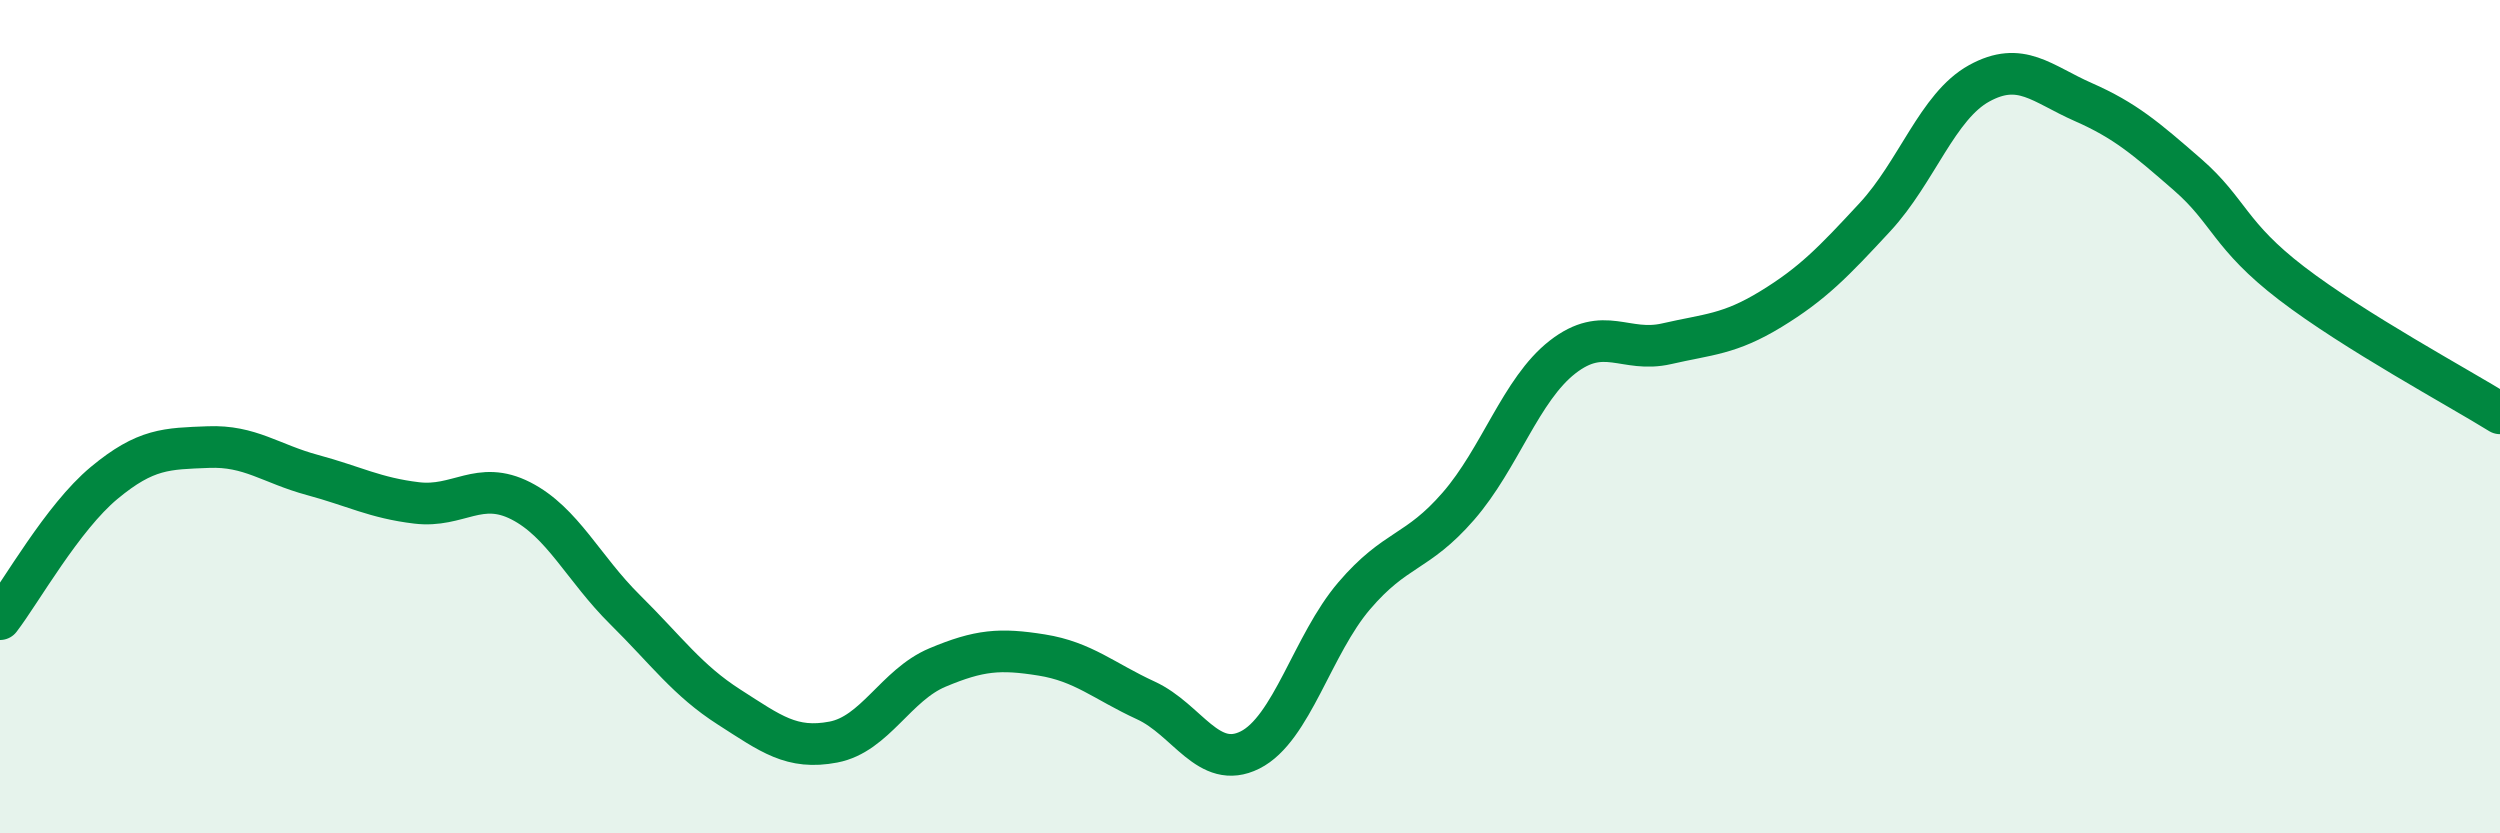
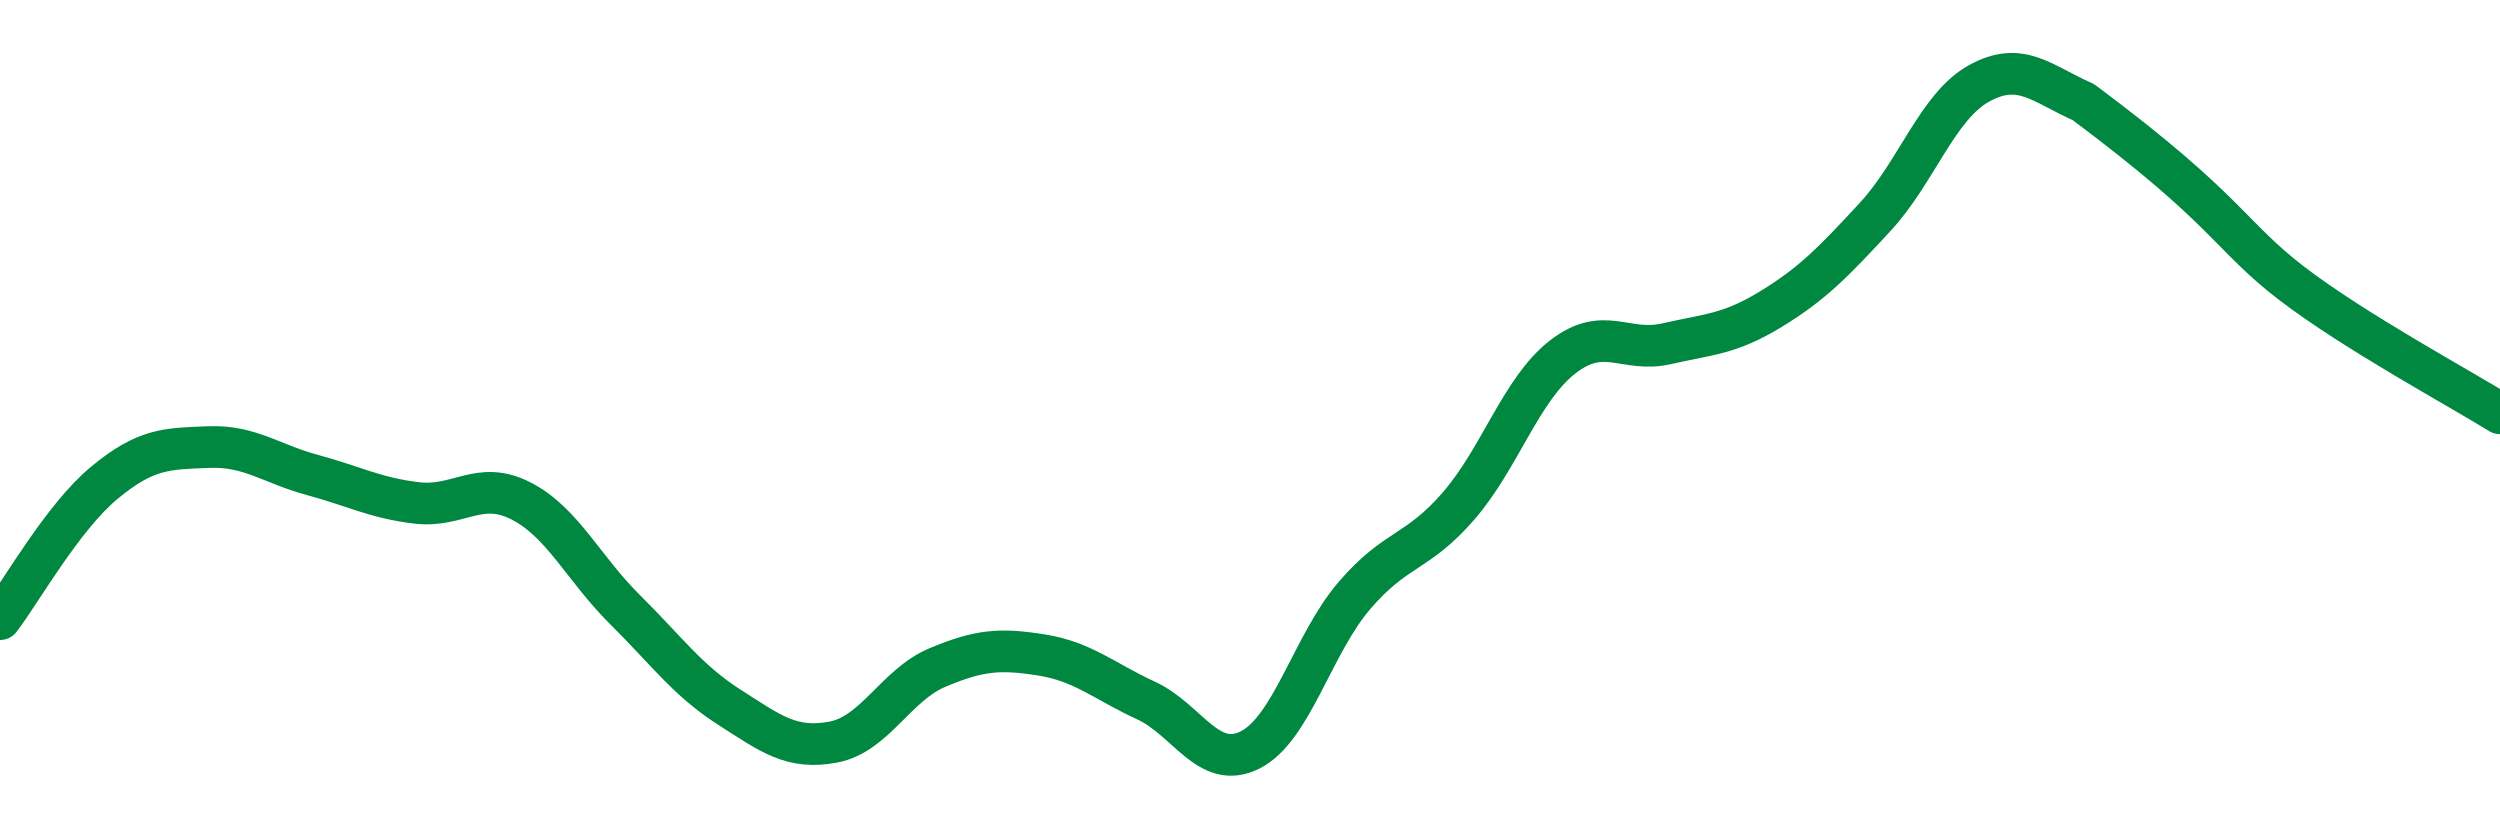
<svg xmlns="http://www.w3.org/2000/svg" width="60" height="20" viewBox="0 0 60 20">
-   <path d="M 0,14.86 C 0.5,14.21 1.5,12.42 2.5,11.59 C 3.5,10.76 4,10.77 5,10.73 C 6,10.69 6.5,11.13 7.5,11.4 C 8.5,11.67 9,11.95 10,12.07 C 11,12.19 11.5,11.51 12.5,12.02 C 13.5,12.53 14,13.64 15,14.63 C 16,15.62 16.5,16.33 17.5,16.97 C 18.5,17.61 19,18 20,17.81 C 21,17.62 21.5,16.44 22.5,16.02 C 23.5,15.6 24,15.56 25,15.72 C 26,15.88 26.5,16.35 27.5,16.81 C 28.5,17.27 29,18.5 30,18 C 31,17.5 31.5,15.47 32.5,14.3 C 33.5,13.13 34,13.3 35,12.15 C 36,11 36.5,9.35 37.5,8.57 C 38.5,7.79 39,8.48 40,8.25 C 41,8.02 41.5,8.03 42.5,7.42 C 43.5,6.81 44,6.29 45,5.21 C 46,4.13 46.5,2.55 47.5,2 C 48.5,1.45 49,2.01 50,2.45 C 51,2.89 51.5,3.32 52.5,4.19 C 53.5,5.06 53.5,5.65 55,6.8 C 56.5,7.95 59,9.3 60,9.92L60 20L0 20Z" fill="#008740" opacity="0.1" stroke-linecap="round" stroke-linejoin="round" />
-   <path d="M 0,14.86 C 0.5,14.21 1.5,12.42 2.5,11.59 C 3.5,10.76 4,10.77 5,10.73 C 6,10.69 6.5,11.13 7.5,11.4 C 8.5,11.67 9,11.95 10,12.07 C 11,12.19 11.5,11.51 12.5,12.02 C 13.5,12.53 14,13.64 15,14.63 C 16,15.62 16.5,16.33 17.5,16.97 C 18.5,17.61 19,18 20,17.81 C 21,17.62 21.5,16.44 22.5,16.02 C 23.5,15.6 24,15.56 25,15.72 C 26,15.88 26.5,16.35 27.5,16.81 C 28.5,17.27 29,18.5 30,18 C 31,17.5 31.5,15.47 32.5,14.3 C 33.5,13.13 34,13.3 35,12.15 C 36,11 36.5,9.35 37.5,8.57 C 38.5,7.79 39,8.48 40,8.25 C 41,8.02 41.5,8.03 42.5,7.42 C 43.5,6.81 44,6.29 45,5.21 C 46,4.13 46.5,2.55 47.5,2 C 48.5,1.45 49,2.01 50,2.45 C 51,2.89 51.5,3.32 52.5,4.19 C 53.5,5.06 53.5,5.65 55,6.8 C 56.5,7.95 59,9.3 60,9.92" stroke="#008740" stroke-width="1" fill="none" stroke-linecap="round" stroke-linejoin="round" />
+   <path d="M 0,14.86 C 0.5,14.21 1.5,12.42 2.5,11.59 C 3.5,10.76 4,10.77 5,10.73 C 6,10.69 6.5,11.13 7.5,11.4 C 8.5,11.67 9,11.95 10,12.07 C 11,12.19 11.5,11.51 12.5,12.02 C 13.5,12.53 14,13.64 15,14.63 C 16,15.62 16.5,16.33 17.5,16.97 C 18.5,17.61 19,18 20,17.81 C 21,17.62 21.5,16.44 22.5,16.02 C 23.5,15.6 24,15.56 25,15.72 C 26,15.88 26.5,16.35 27.5,16.81 C 28.5,17.27 29,18.5 30,18 C 31,17.5 31.5,15.47 32.5,14.3 C 33.5,13.13 34,13.3 35,12.15 C 36,11 36.5,9.35 37.5,8.57 C 38.5,7.79 39,8.48 40,8.25 C 41,8.02 41.5,8.03 42.5,7.42 C 43.5,6.81 44,6.29 45,5.21 C 46,4.13 46.5,2.55 47.5,2 C 48.5,1.45 49,2.01 50,2.45 C 53.5,5.06 53.5,5.65 55,6.8 C 56.5,7.95 59,9.3 60,9.92" stroke="#008740" stroke-width="1" fill="none" stroke-linecap="round" stroke-linejoin="round" />
</svg>